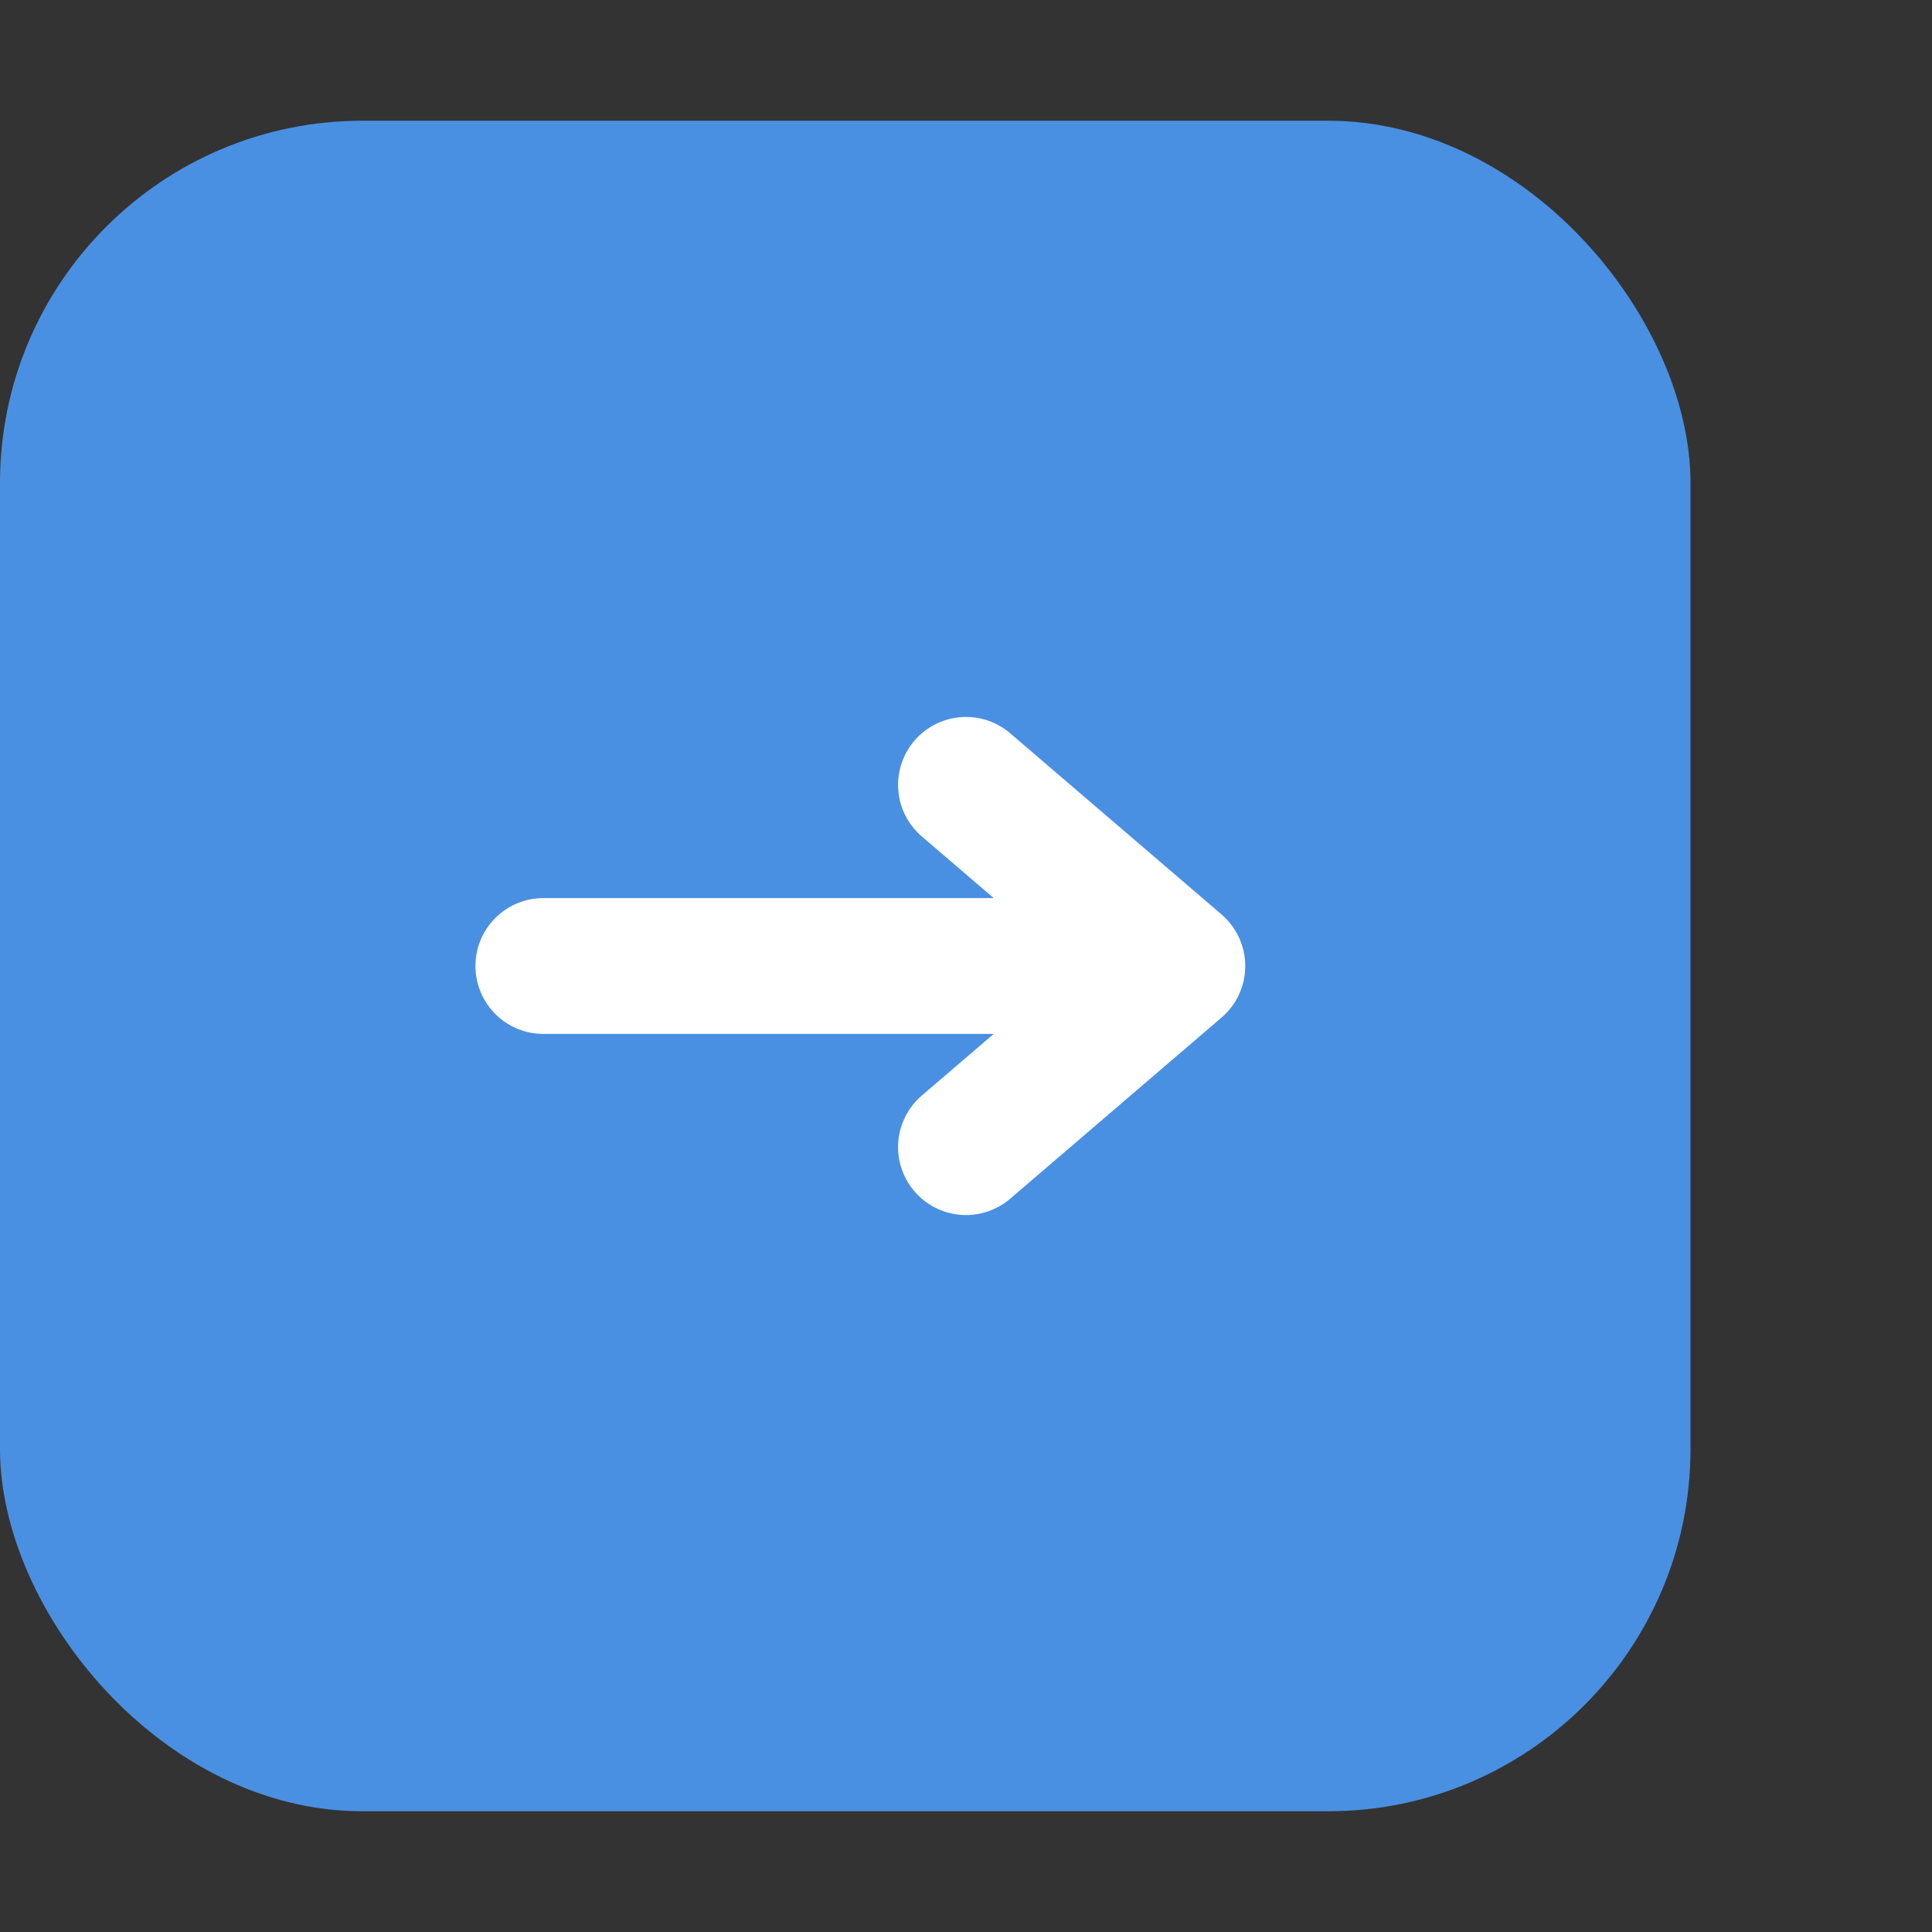
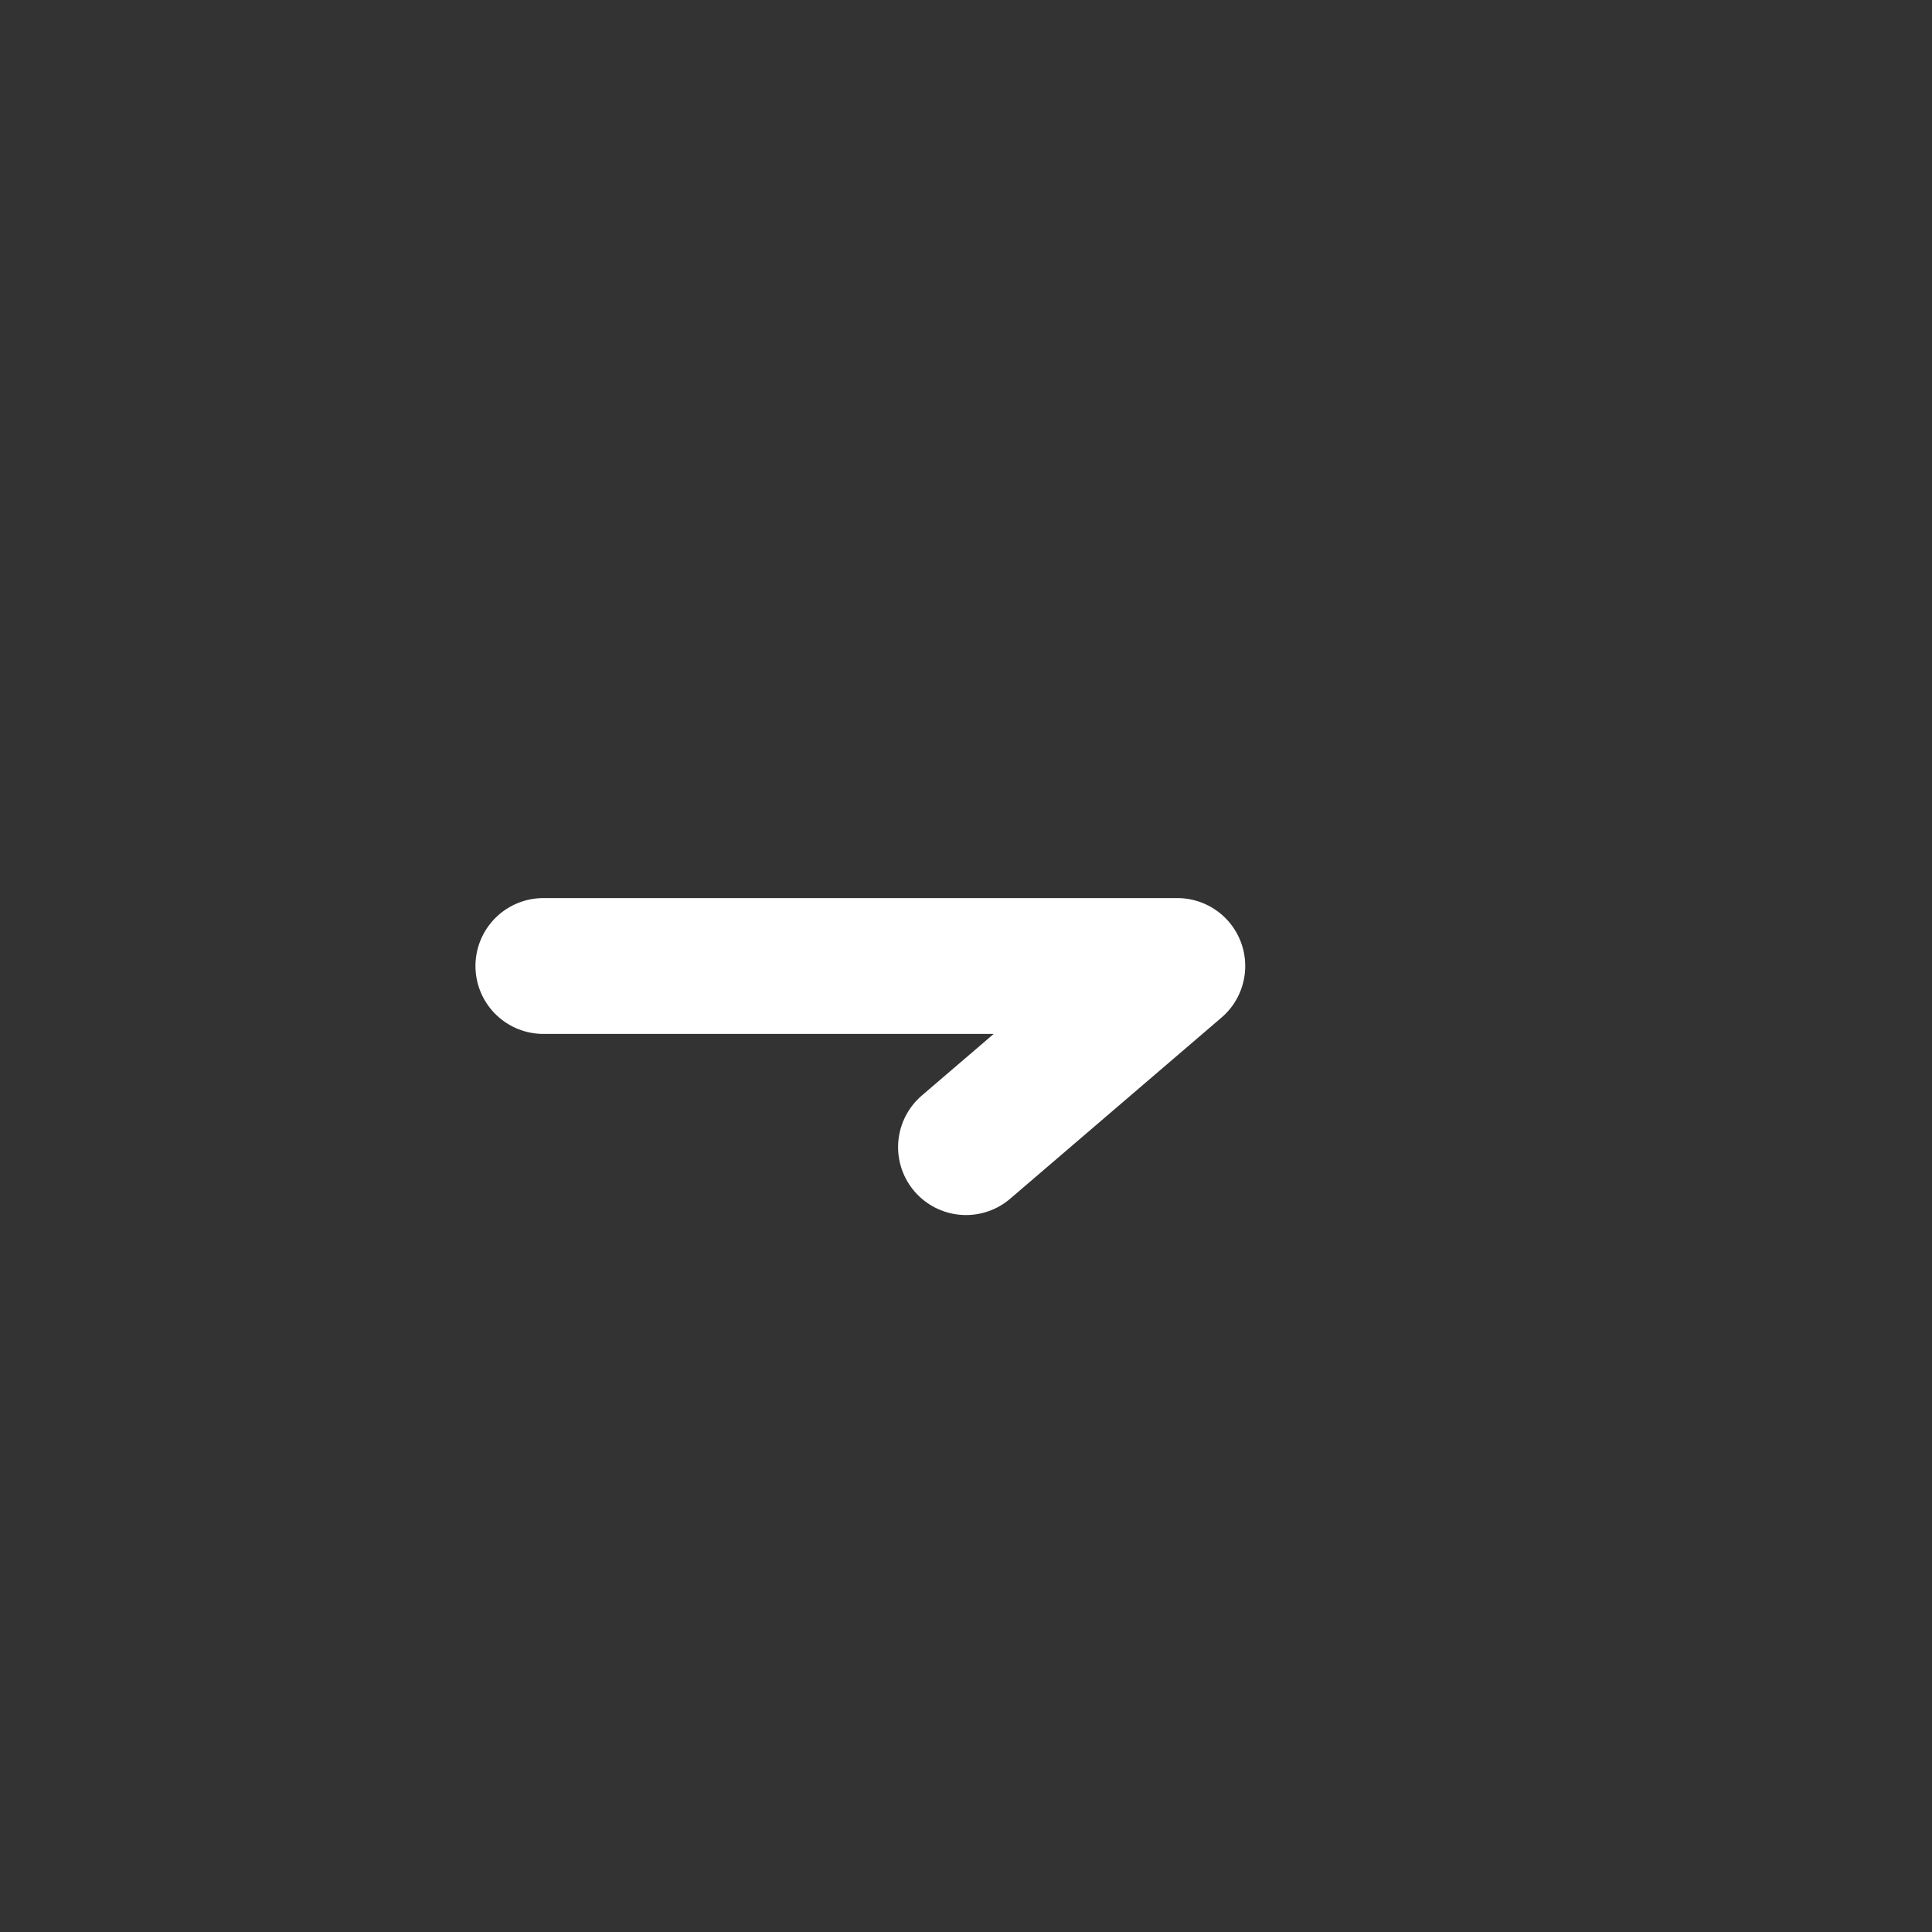
<svg xmlns="http://www.w3.org/2000/svg" width="64" height="64" viewBox="0 0 64 64">
  <rect x="0" y="0" width="64" height="64" fill="#333333" stroke="none" />
-   <rect x="" y="4" width="56" height="56" rx="12" ry="12" fill="#4A90E2" />
-   <path d="M 18 32 L 35 32 M 32 26 L 39 32 L 32 38" stroke="white" stroke-width="4.5" stroke-linecap="round" stroke-linejoin="round" fill="none" />
+   <path d="M 18 32 L 35 32 L 39 32 L 32 38" stroke="white" stroke-width="4.5" stroke-linecap="round" stroke-linejoin="round" fill="none" />
</svg>